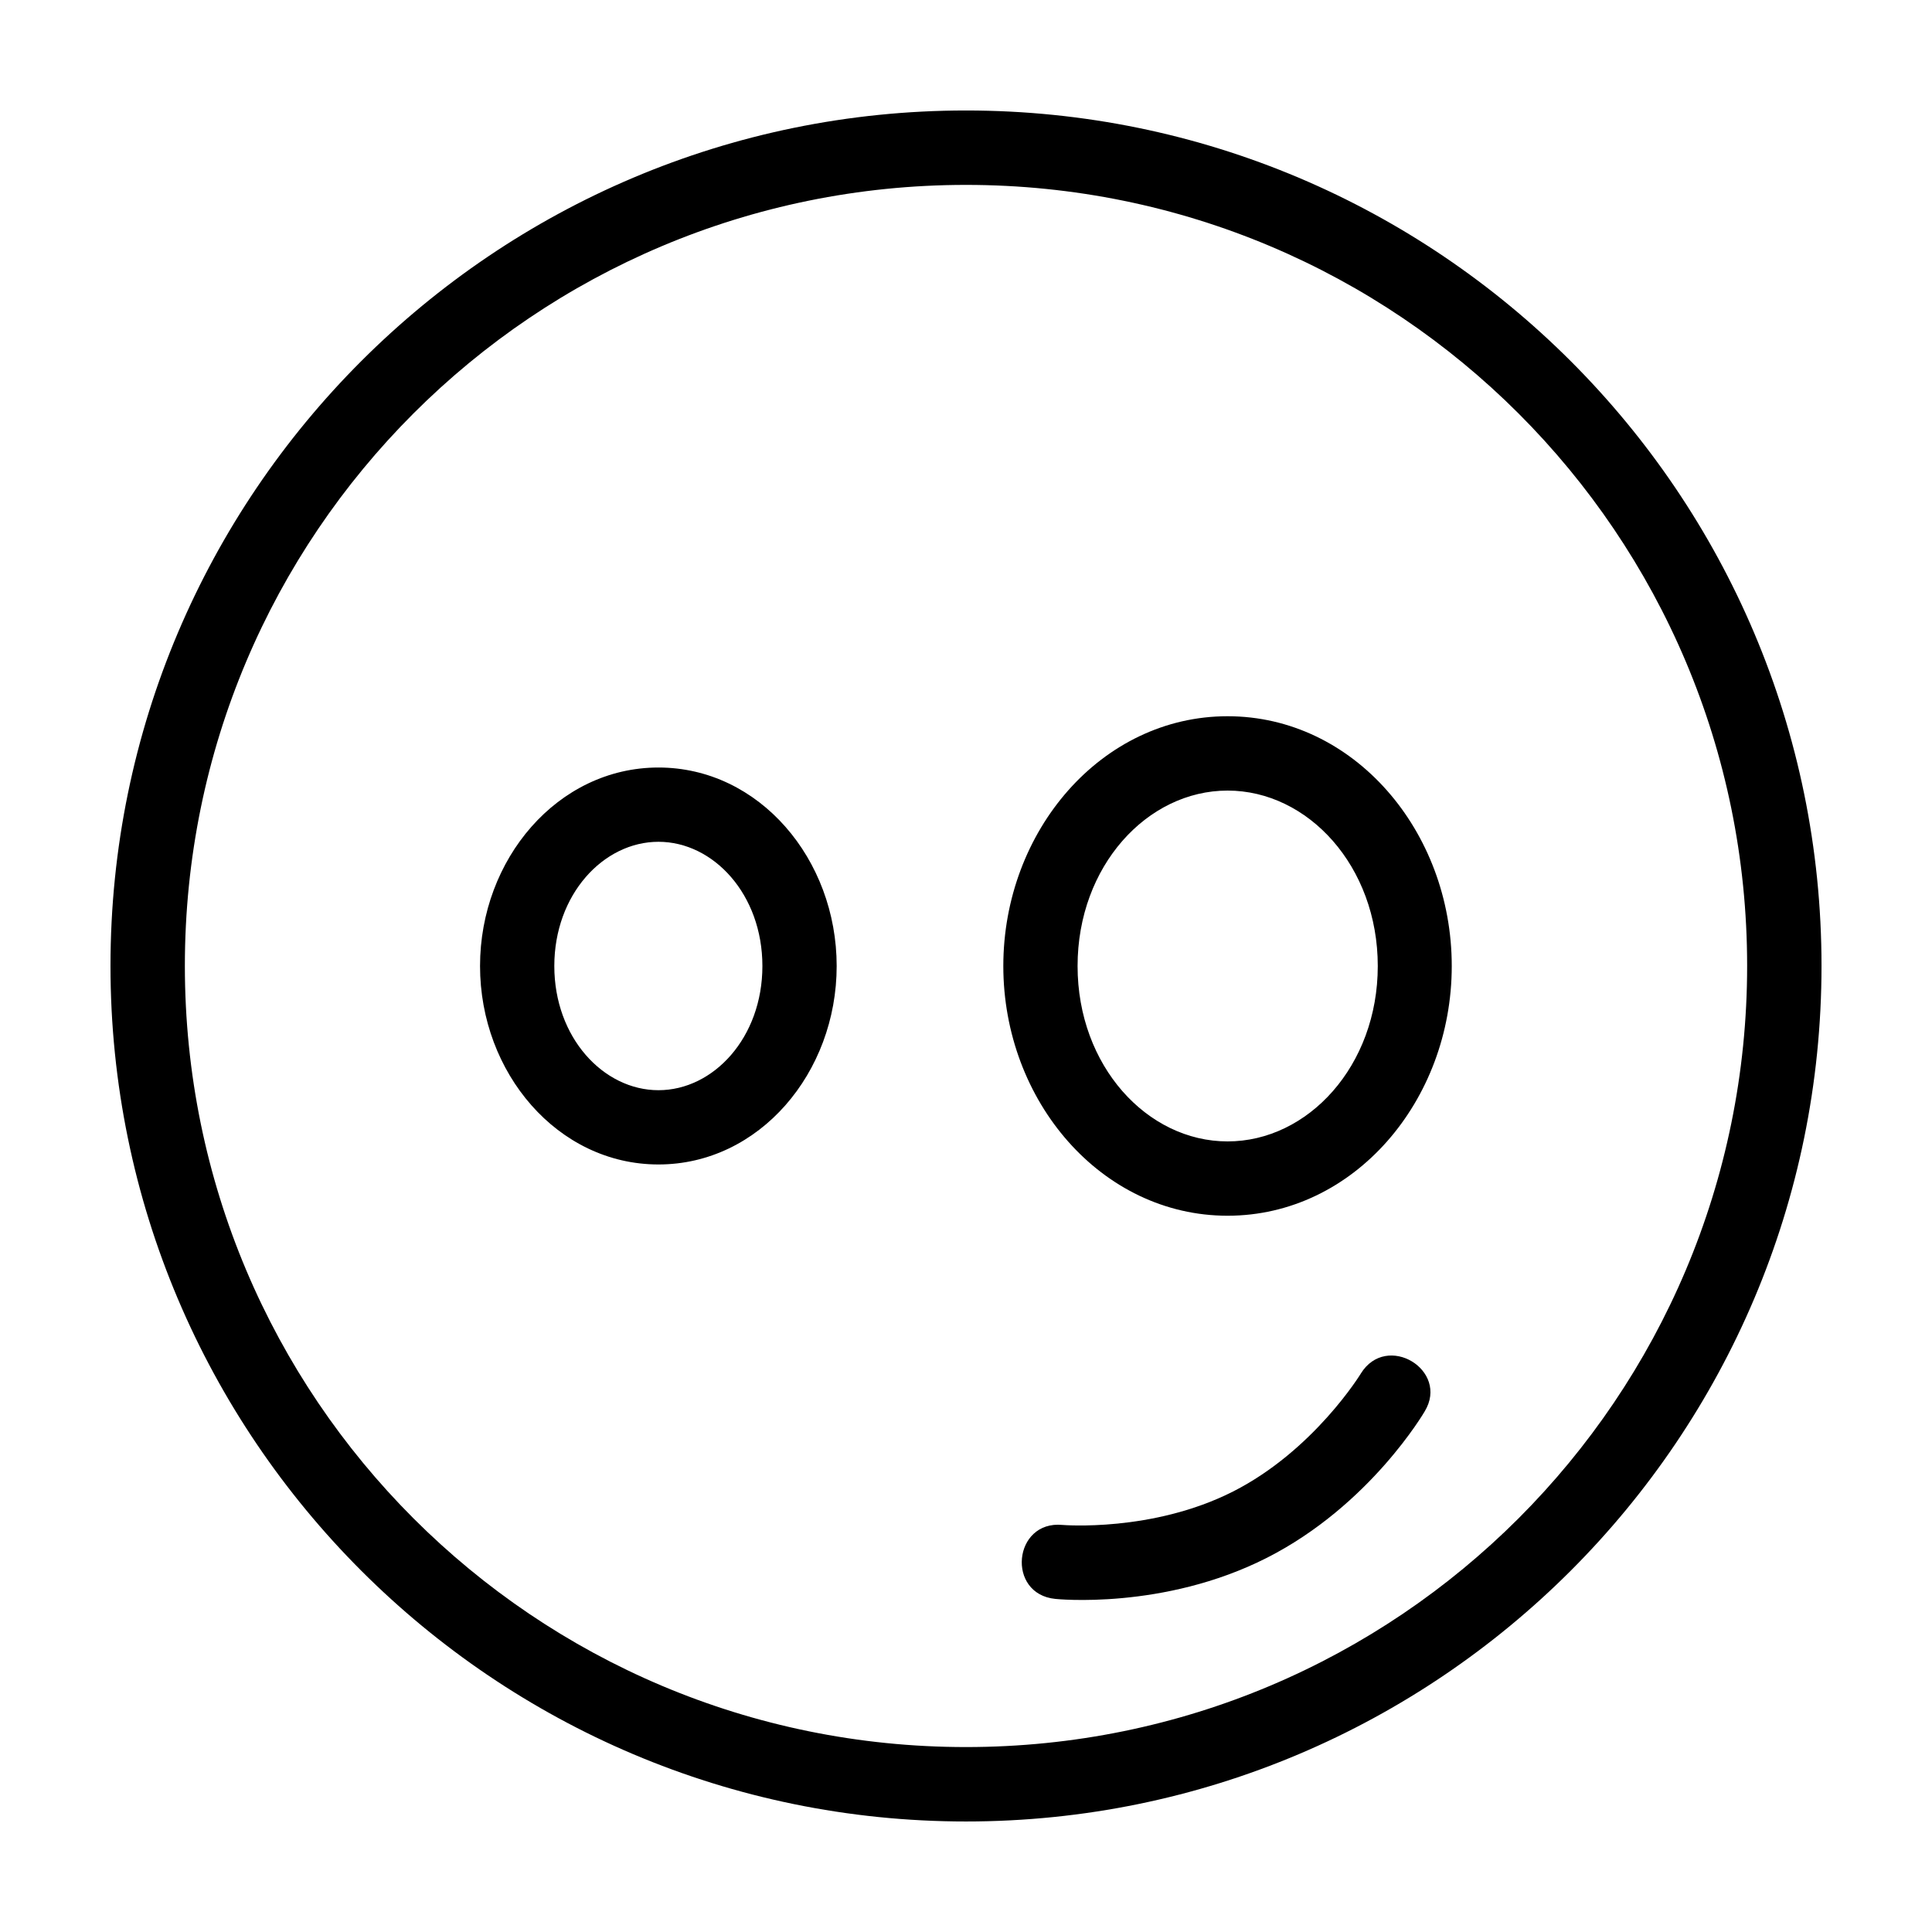
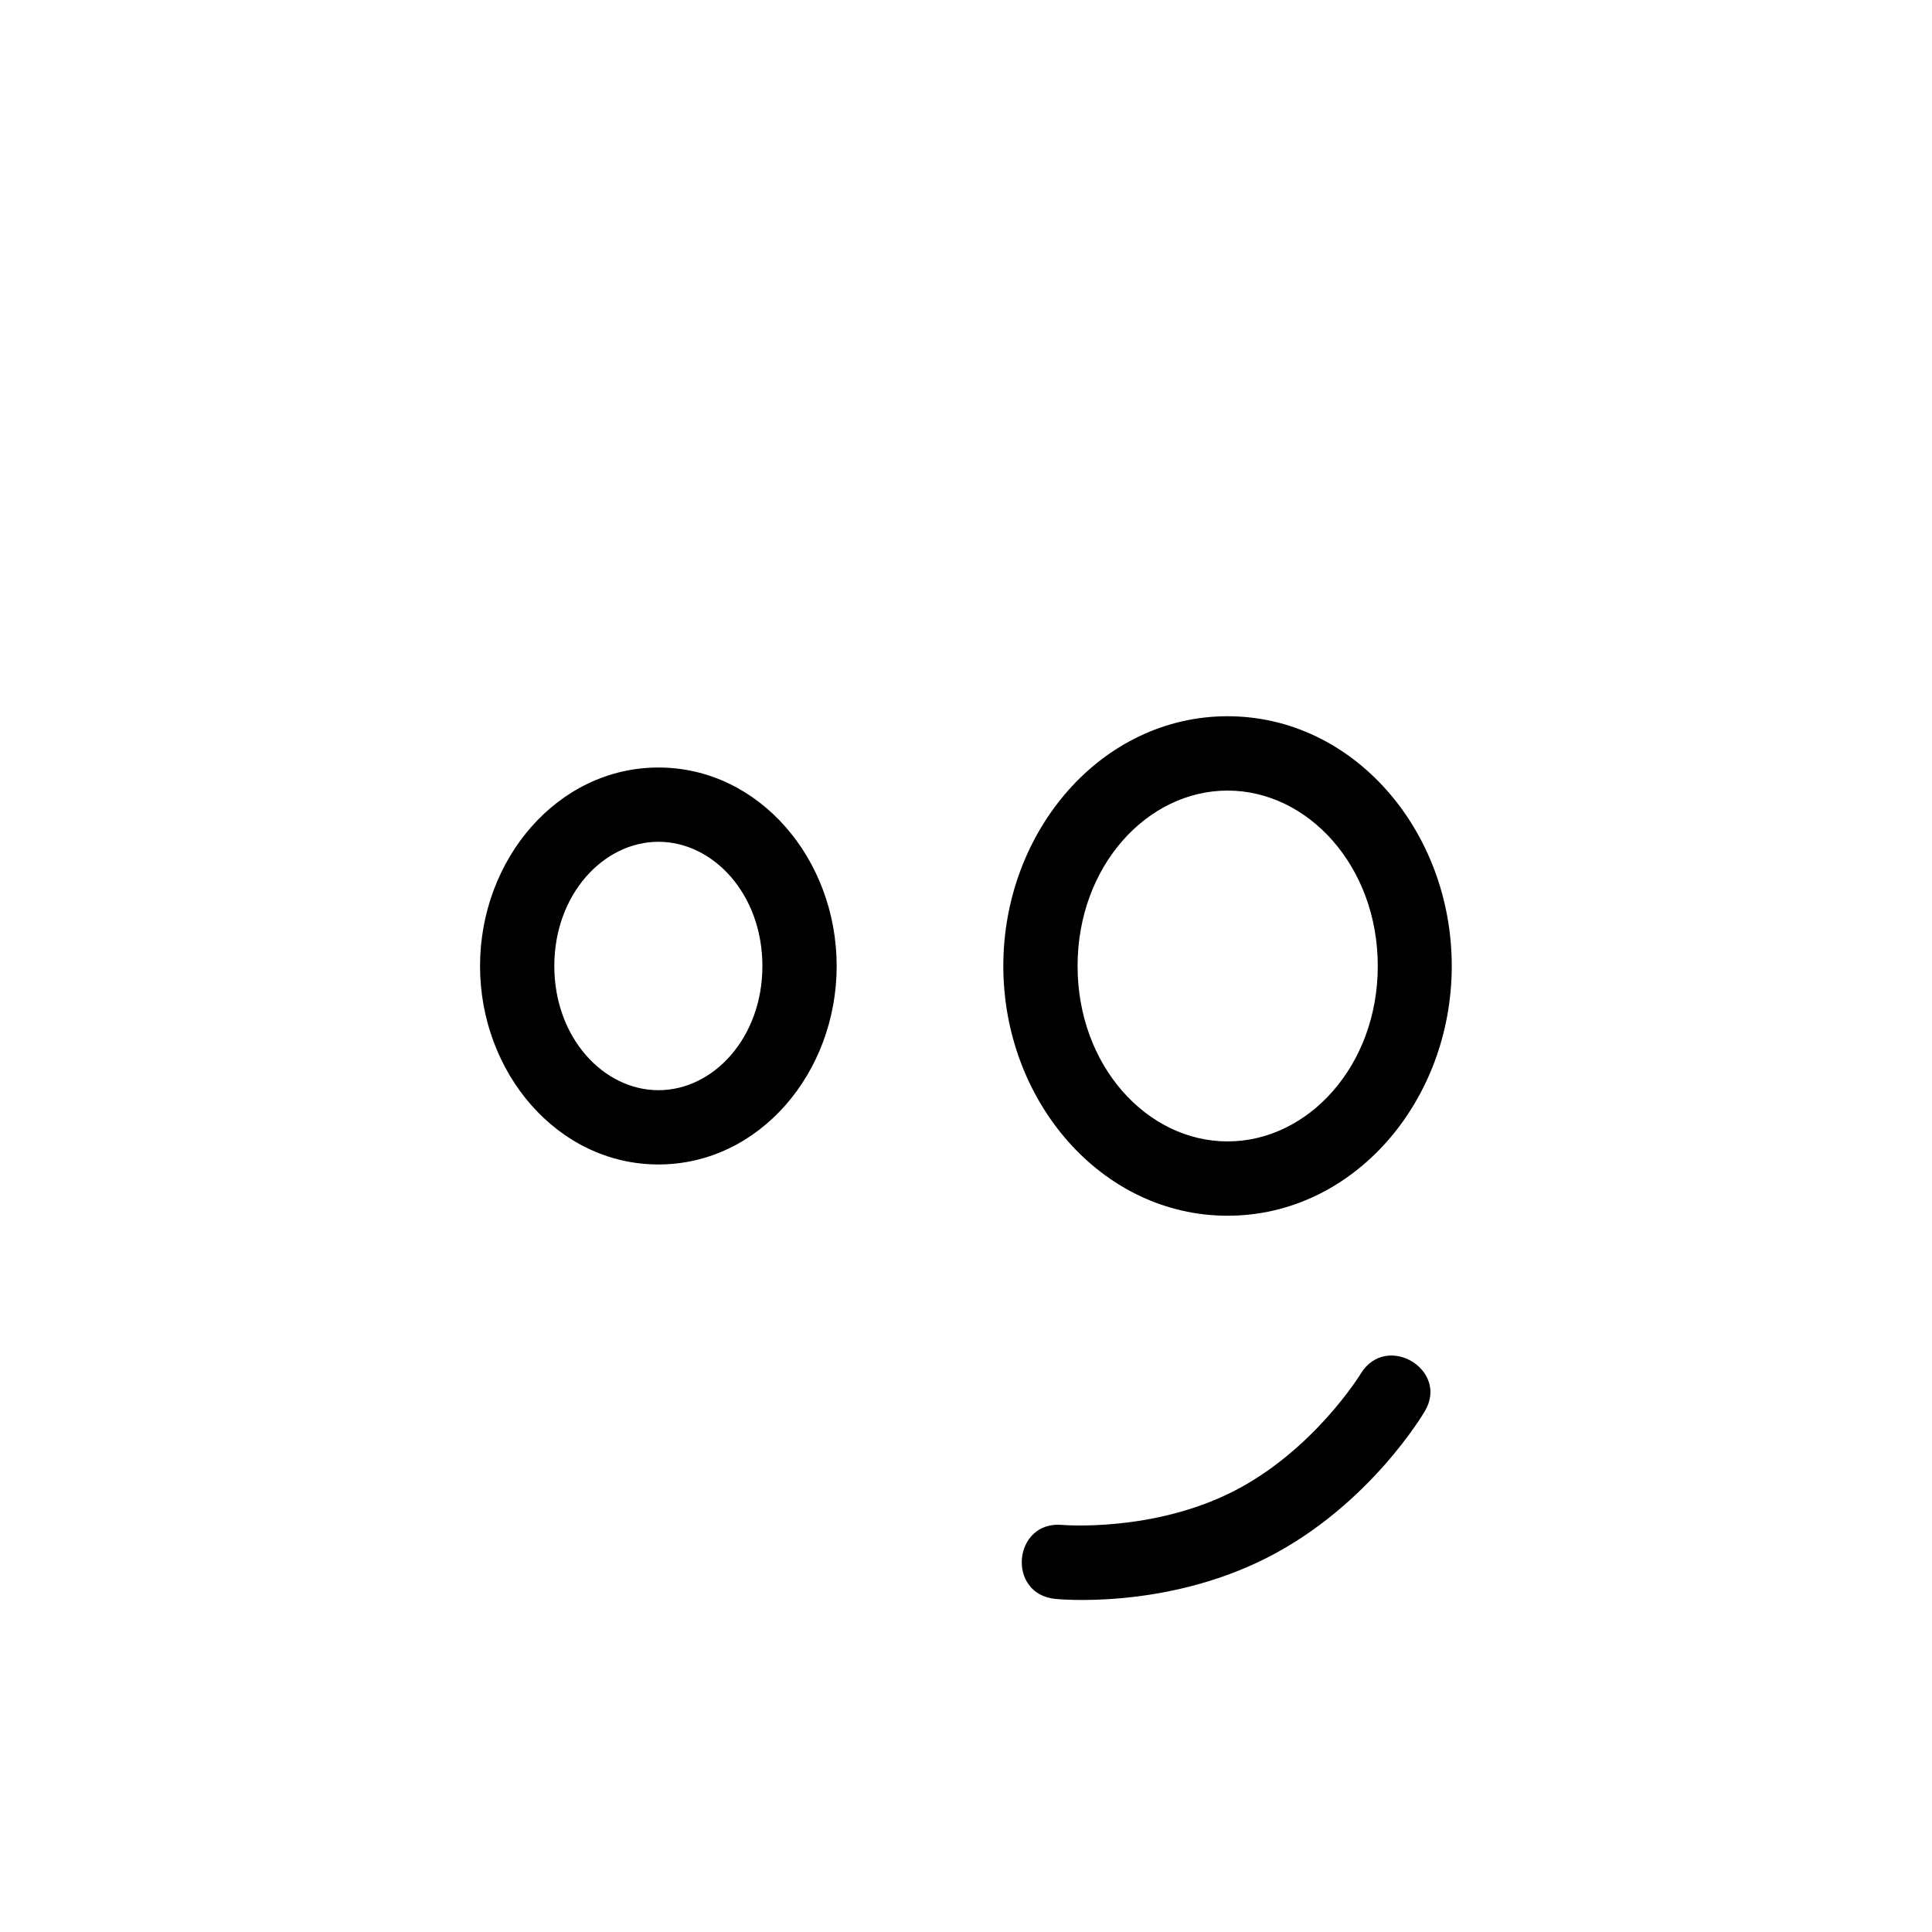
<svg xmlns="http://www.w3.org/2000/svg" fill="#000000" width="800px" height="800px" version="1.1" viewBox="144 144 512 512">
  <g>
    <path d="m469.32 333.81c-33.426 0-59.43 30.406-59.43 66.195 0 35.793 26.004 66.176 59.43 66.176 33.426 0 59.41-30.387 59.41-66.176 0-35.793-25.984-66.195-59.41-66.195zm-150.82 13.59c-26.738 0-47.285 24.336-47.285 52.605 0 28.273 20.543 52.59 47.285 52.59 26.738 0 47.227-24.316 47.227-52.59 0-28.273-20.488-52.605-47.227-52.605zm150.82 6.113c21.344 0 39.805 20.066 39.805 46.496 0 26.43-18.461 46.477-39.805 46.477s-39.75-20.047-39.75-46.477c0-26.43 18.406-46.496 39.75-46.496zm-150.82 13.57c14.582 0 27.543 13.953 27.543 32.926 0 18.973-12.961 32.906-27.543 32.906-14.582 0-27.602-13.934-27.602-32.906 0-18.973 13.02-32.926 27.602-32.926zm186.12 140.95s-12.434 20.371-33.848 31.234-45.188 8.859-45.188 8.859c-13.086-1.273-14.969 18.332-1.883 19.605 0 0 28.578 3.039 56.008-10.879 27.43-13.918 41.844-38.809 41.844-38.809 6.648-10.941-10.098-21.113-16.934-10.016z" />
-     <path d="m400 173.28c-125.09 0-226.72 101.57-226.72 226.68 0 125.11 101.64 226.75 226.72 226.75 125.09 0 226.72-101.65 226.72-226.75 0-125.11-101.64-226.68-226.72-226.68zm0 19.719c114.43 0 207.01 92.512 207.01 206.96 0 114.45-92.57 207.03-207.01 207.03-114.43 0-207.01-92.582-207.01-207.03 0-114.45 92.57-206.96 207.01-206.96z" />
  </g>
</svg>